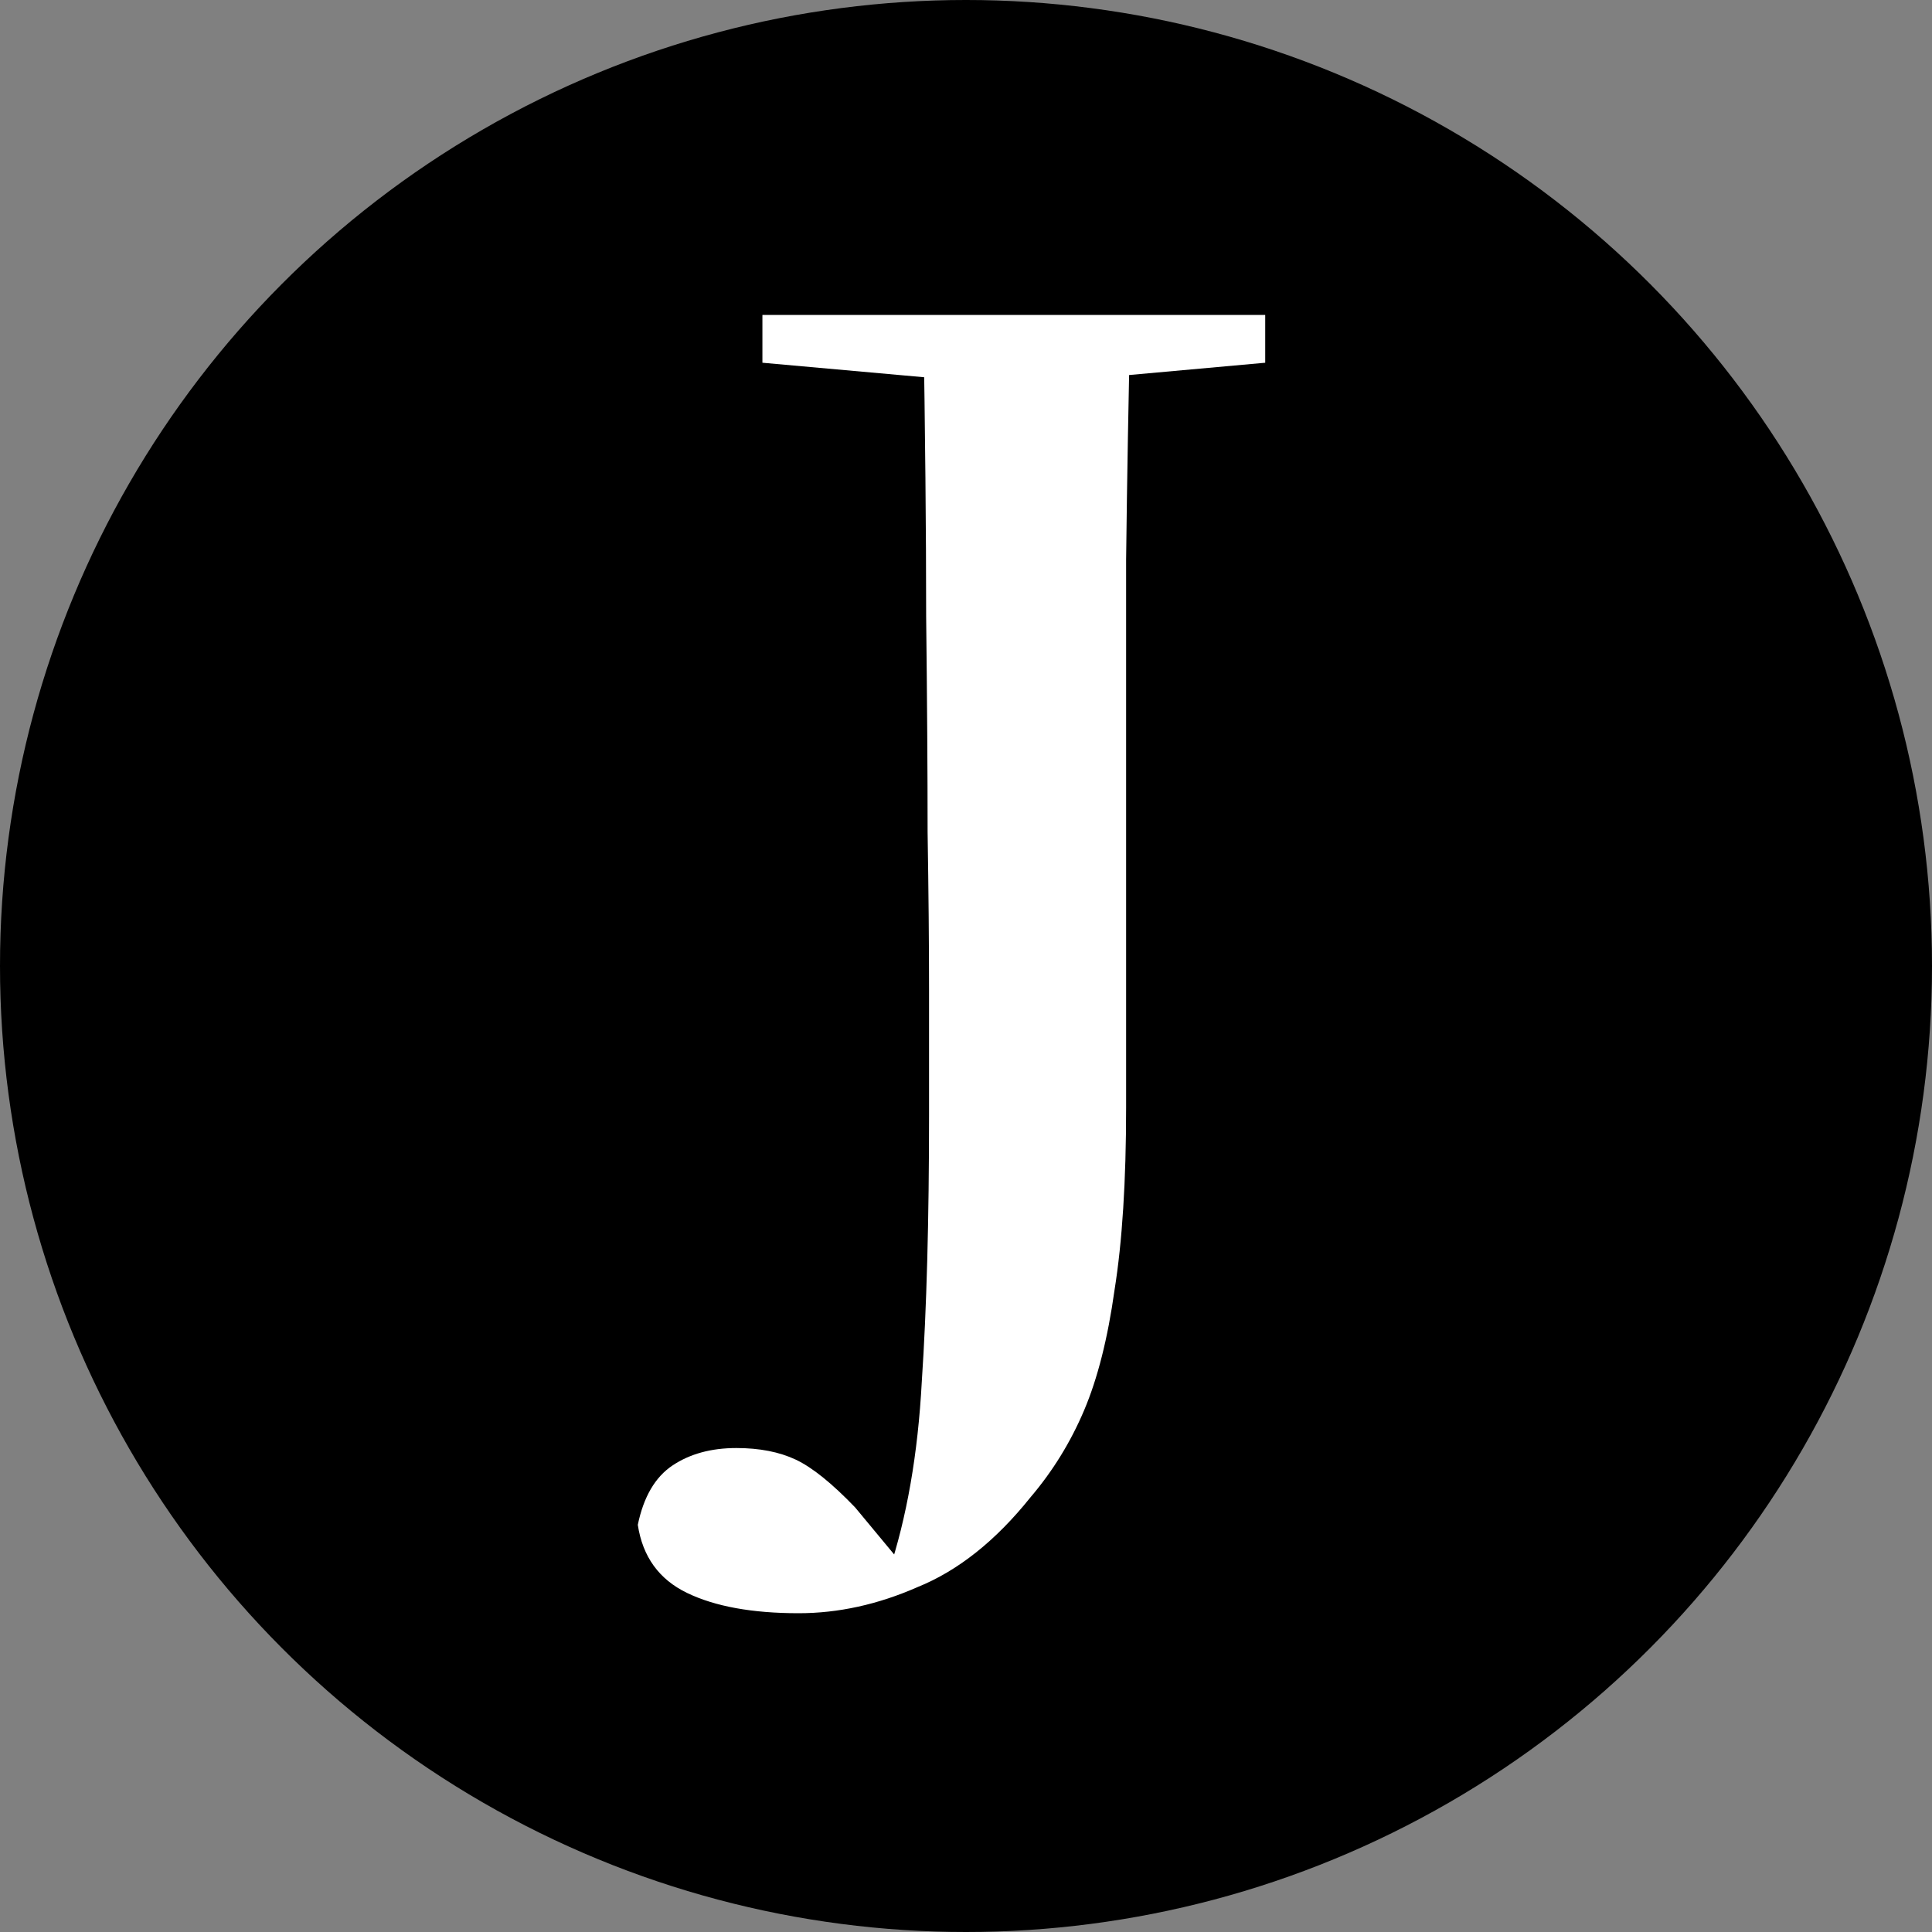
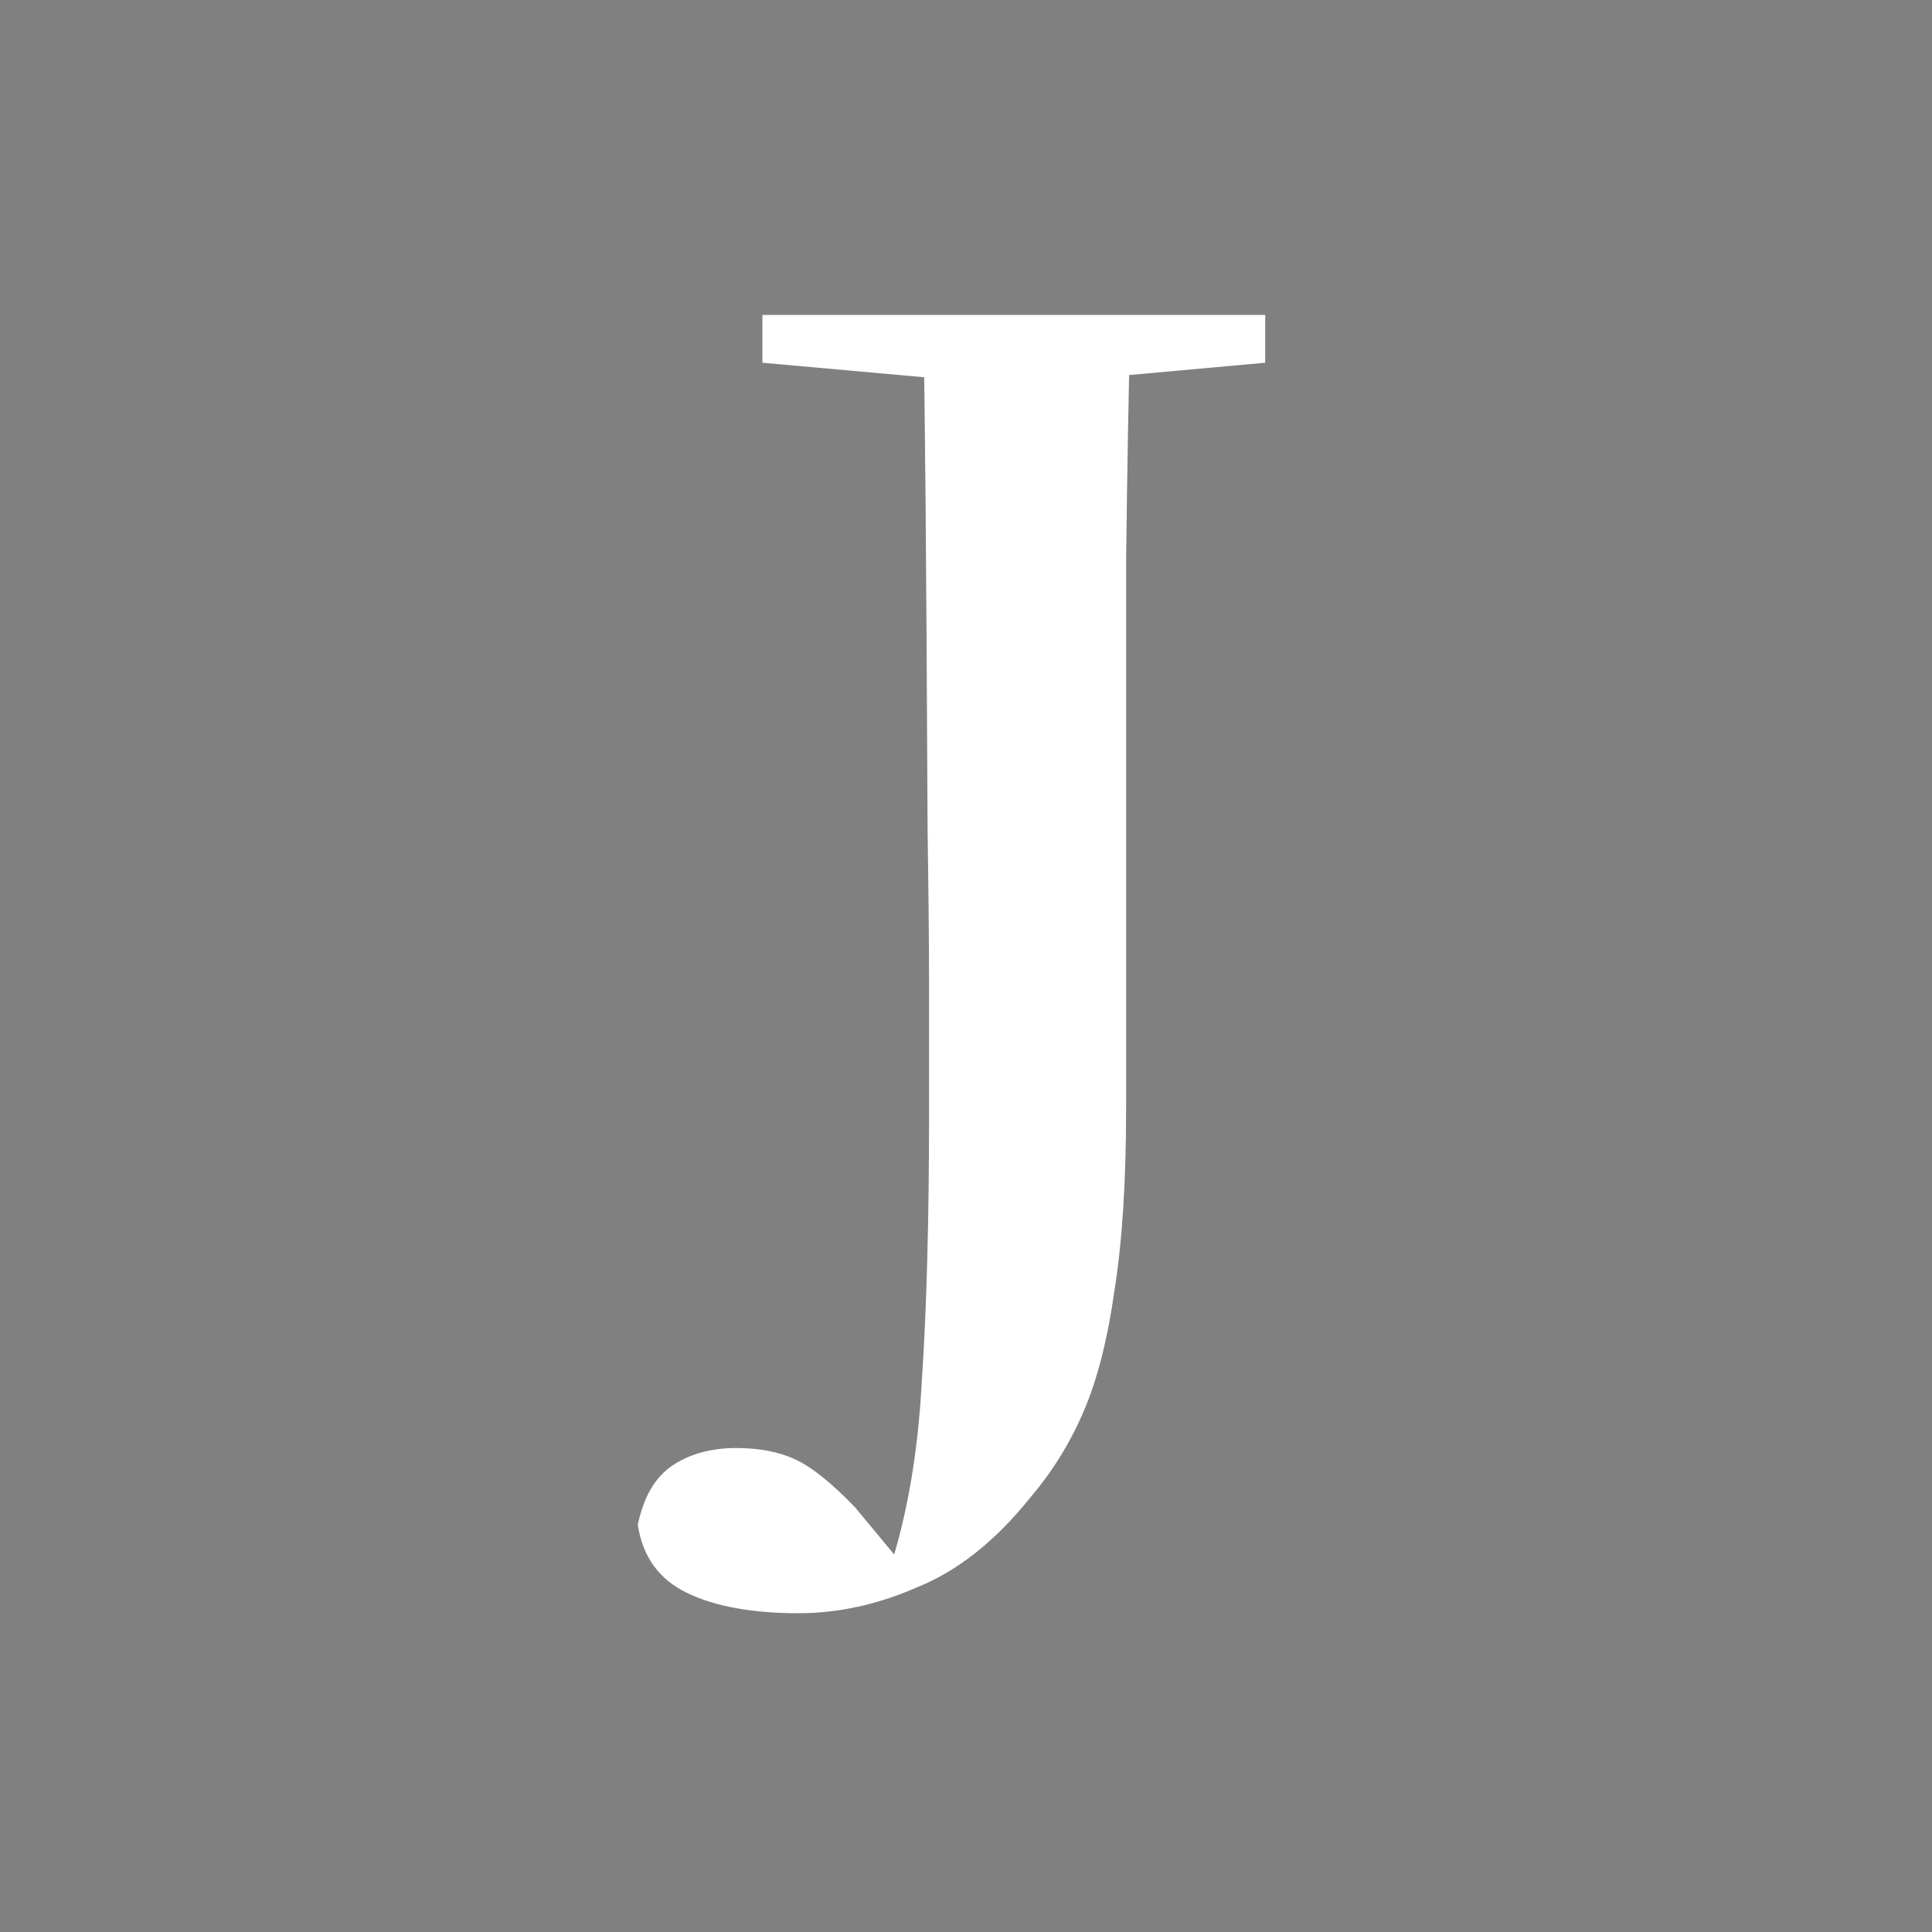
<svg xmlns="http://www.w3.org/2000/svg" width="64" height="64" viewBox="0 0 64 64" fill="none">
  <rect x="0" y="0" width="64" height="64" fill="#808080" stroke="none" />
  <g clip-path="url(#clip0_1_2)">
-     <circle cx="32" cy="32" r="32" fill="black" />
-     <path d="M26.456 53.44C24.92 53.44 23.688 53.216 22.76 52.768C21.832 52.32 21.288 51.568 21.128 50.512C21.32 49.584 21.704 48.928 22.28 48.544C22.856 48.16 23.56 47.968 24.392 47.968C25.16 47.968 25.816 48.096 26.36 48.352C26.904 48.608 27.56 49.136 28.328 49.936L30.2 52.192V52.48H29.432V52.096C30.04 50.272 30.408 48.16 30.536 45.76C30.696 43.36 30.776 40.416 30.776 36.928C30.776 35.648 30.776 34.272 30.776 32.8C30.776 31.296 30.76 29.552 30.728 27.568C30.728 25.584 30.712 23.2 30.68 20.416C30.68 17.632 30.648 14.304 30.584 10.432H37.448C37.384 13.088 37.336 15.792 37.304 18.544C37.304 21.296 37.304 24.048 37.304 26.8V36.688C37.304 39.12 37.176 41.136 36.92 42.736C36.696 44.336 36.36 45.664 35.912 46.72C35.464 47.776 34.872 48.736 34.136 49.6C32.984 51.04 31.736 52.032 30.392 52.576C29.08 53.152 27.768 53.44 26.456 53.44ZM25.256 12.016V10.432H41.912V12.016L34.472 12.688H32.744L25.256 12.016Z" fill="white" />
+     <path d="M26.456 53.44C24.92 53.44 23.688 53.216 22.76 52.768C21.832 52.32 21.288 51.568 21.128 50.512C21.32 49.584 21.704 48.928 22.28 48.544C22.856 48.16 23.56 47.968 24.392 47.968C25.16 47.968 25.816 48.096 26.36 48.352C26.904 48.608 27.56 49.136 28.328 49.936L30.2 52.192V52.48H29.432V52.096C30.04 50.272 30.408 48.16 30.536 45.76C30.696 43.36 30.776 40.416 30.776 36.928C30.776 35.648 30.776 34.272 30.776 32.8C30.776 31.296 30.76 29.552 30.728 27.568C30.68 17.632 30.648 14.304 30.584 10.432H37.448C37.384 13.088 37.336 15.792 37.304 18.544C37.304 21.296 37.304 24.048 37.304 26.8V36.688C37.304 39.12 37.176 41.136 36.92 42.736C36.696 44.336 36.36 45.664 35.912 46.72C35.464 47.776 34.872 48.736 34.136 49.6C32.984 51.04 31.736 52.032 30.392 52.576C29.08 53.152 27.768 53.44 26.456 53.44ZM25.256 12.016V10.432H41.912V12.016L34.472 12.688H32.744L25.256 12.016Z" fill="white" />
  </g>
  <defs>
    <clipPath id="clip0_1_2">
      <rect width="64" height="64" fill="white" />
    </clipPath>
  </defs>
</svg>